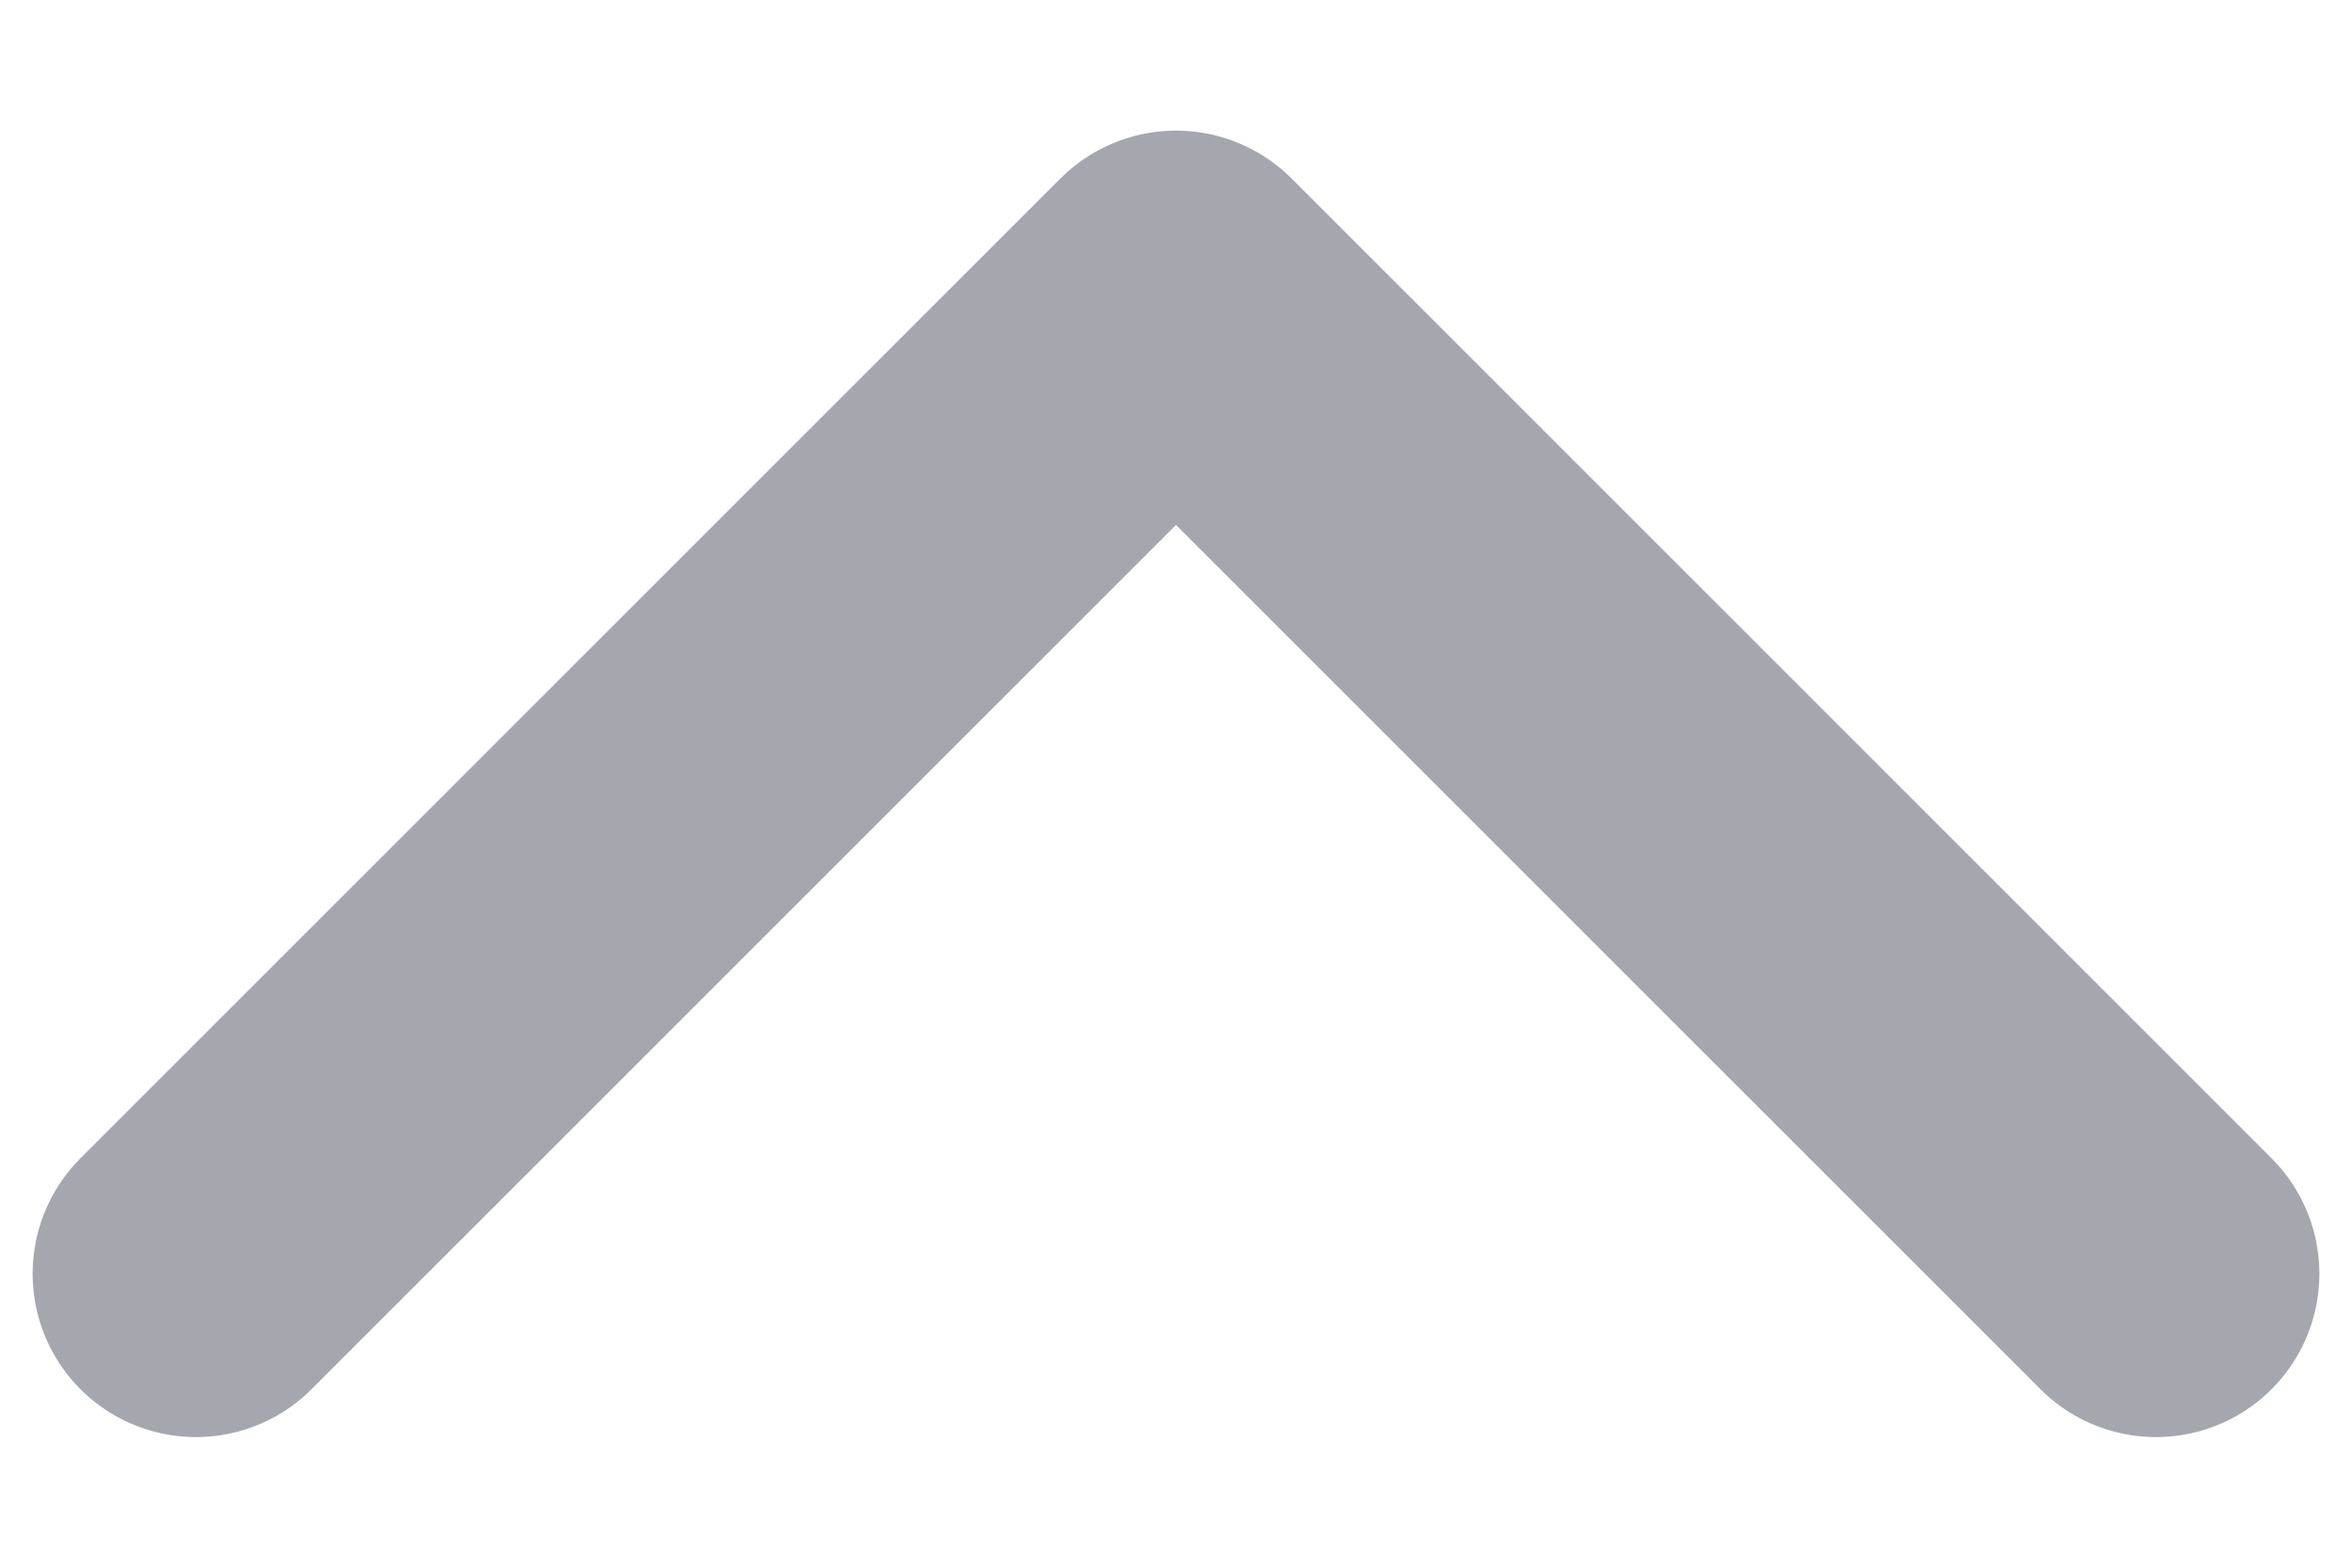
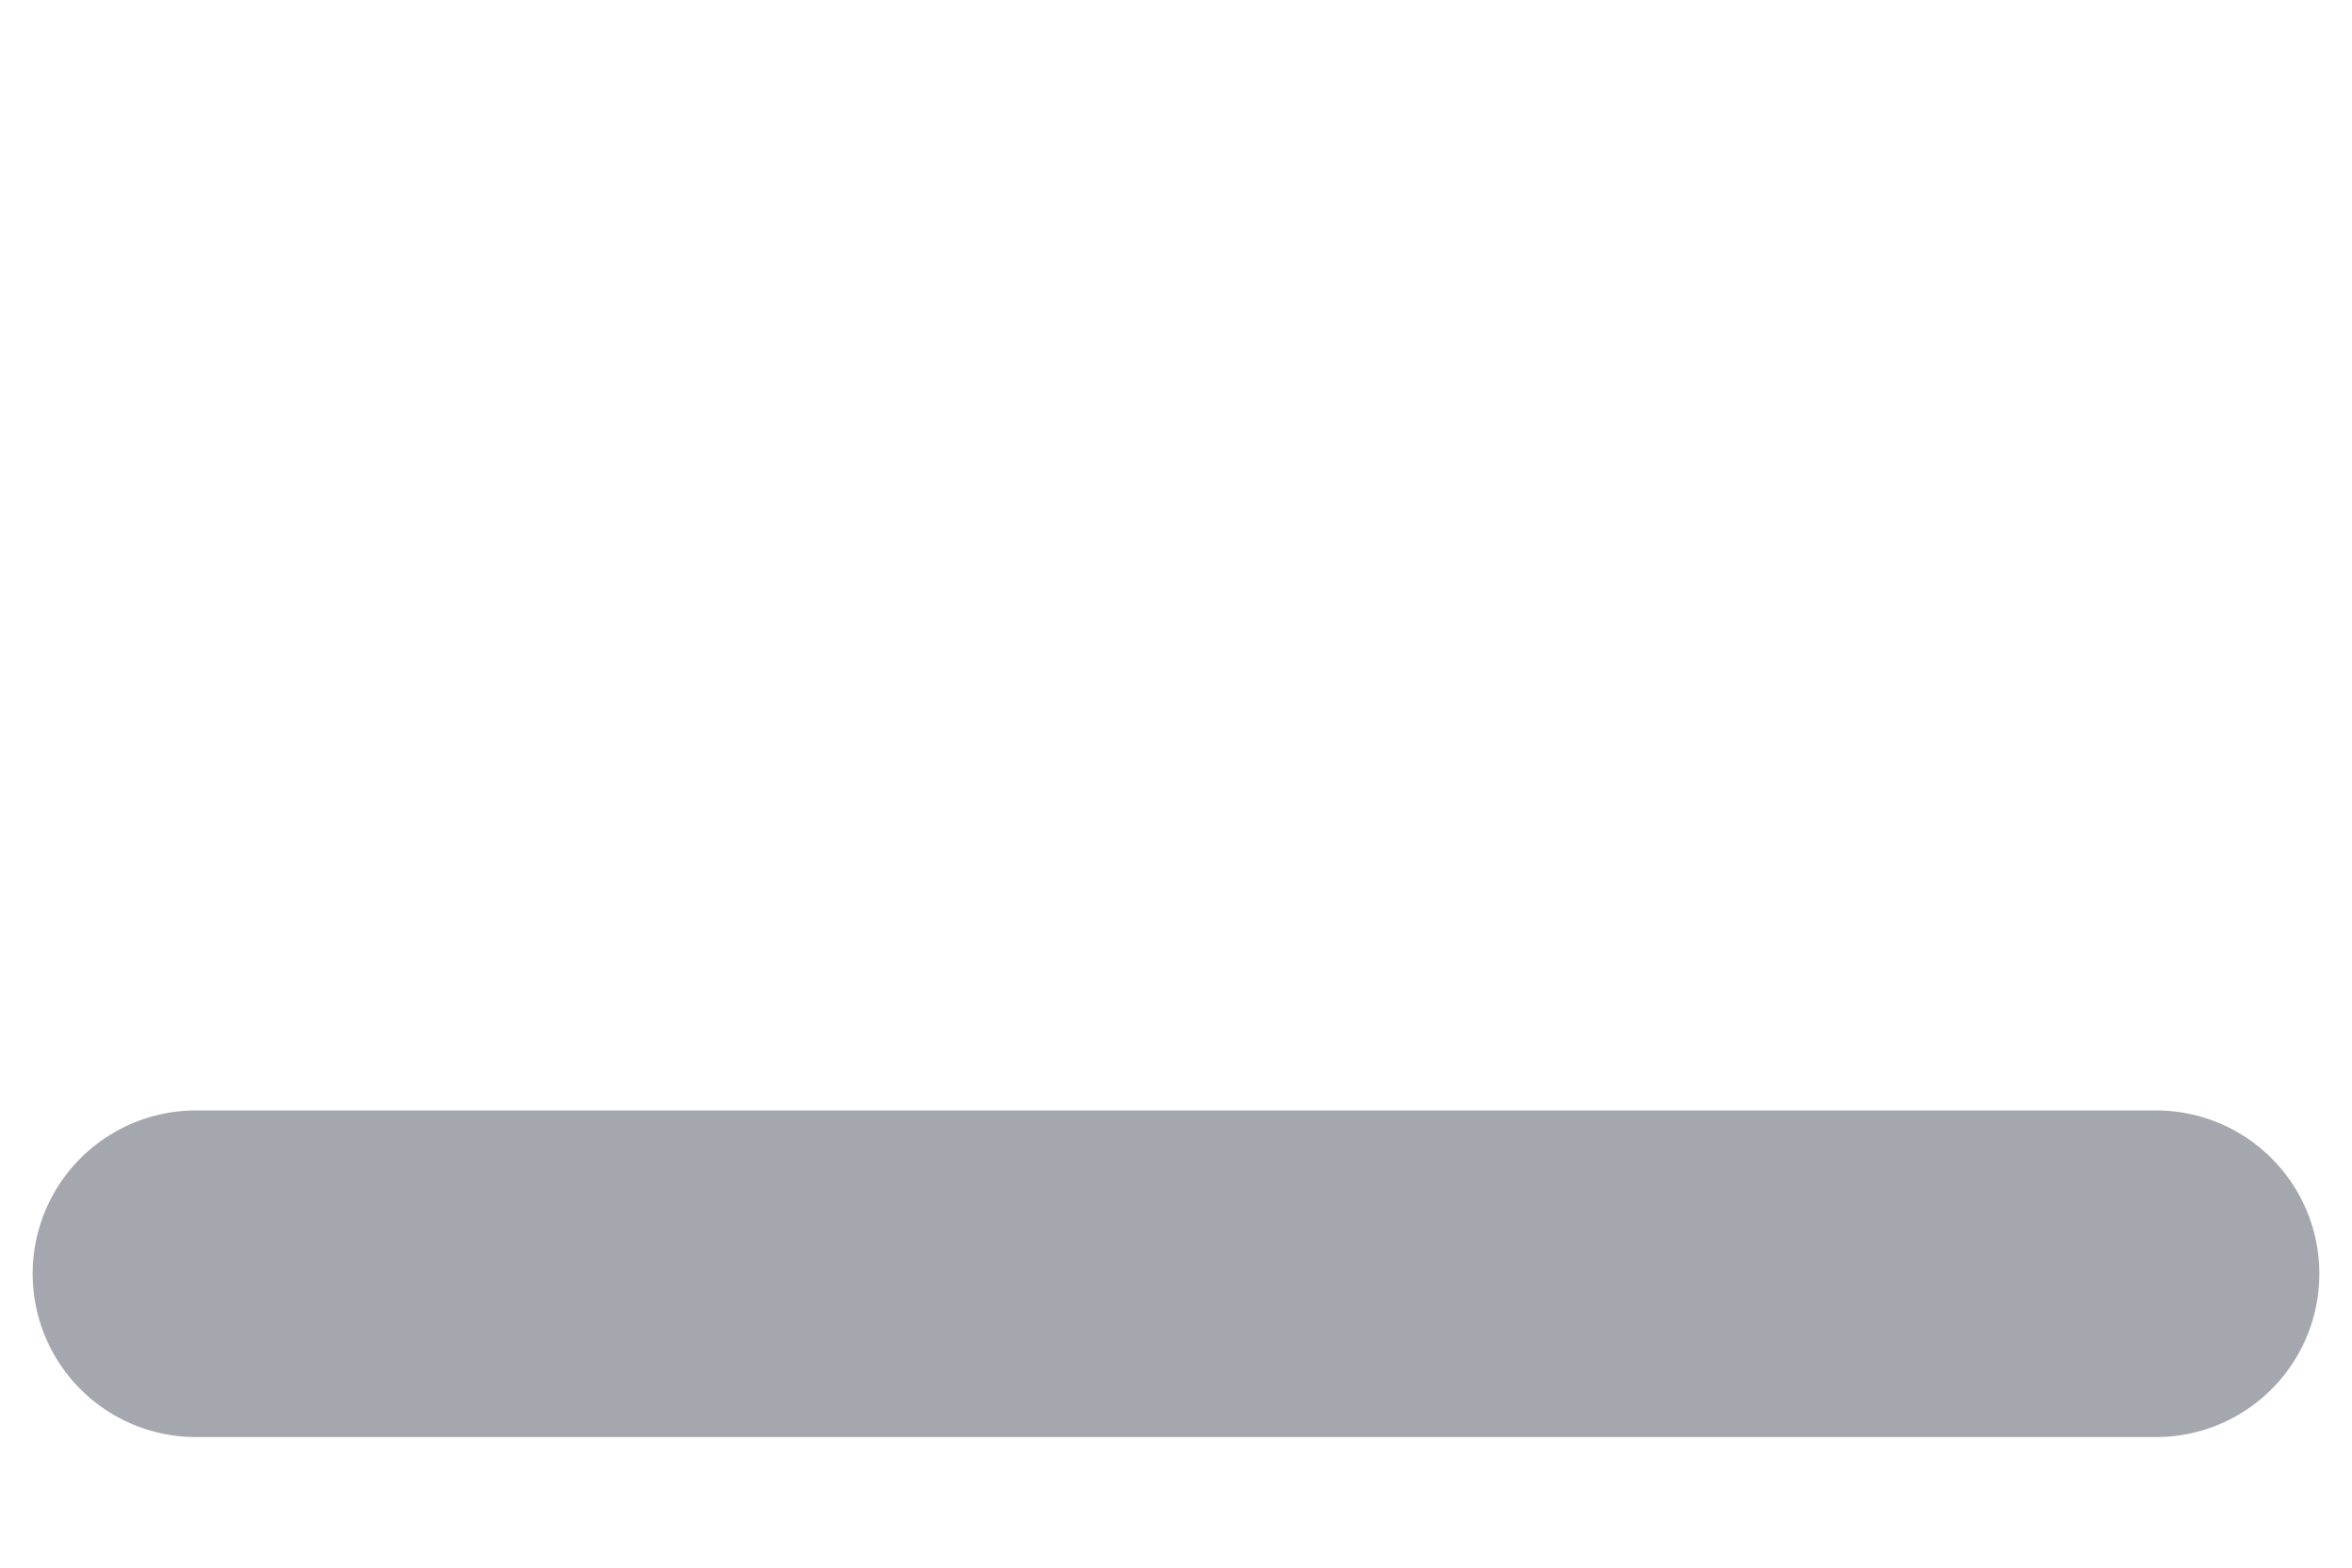
<svg xmlns="http://www.w3.org/2000/svg" width="12" height="8" viewBox="0 0 12 8" fill="none">
-   <path d="M11 6.5L6 1.5L1 6.5" stroke="#A4A7AE" stroke-width="1.667" stroke-linecap="round" stroke-linejoin="round" />
+   <path d="M11 6.5L1 6.5" stroke="#A4A7AE" stroke-width="1.667" stroke-linecap="round" stroke-linejoin="round" />
</svg>